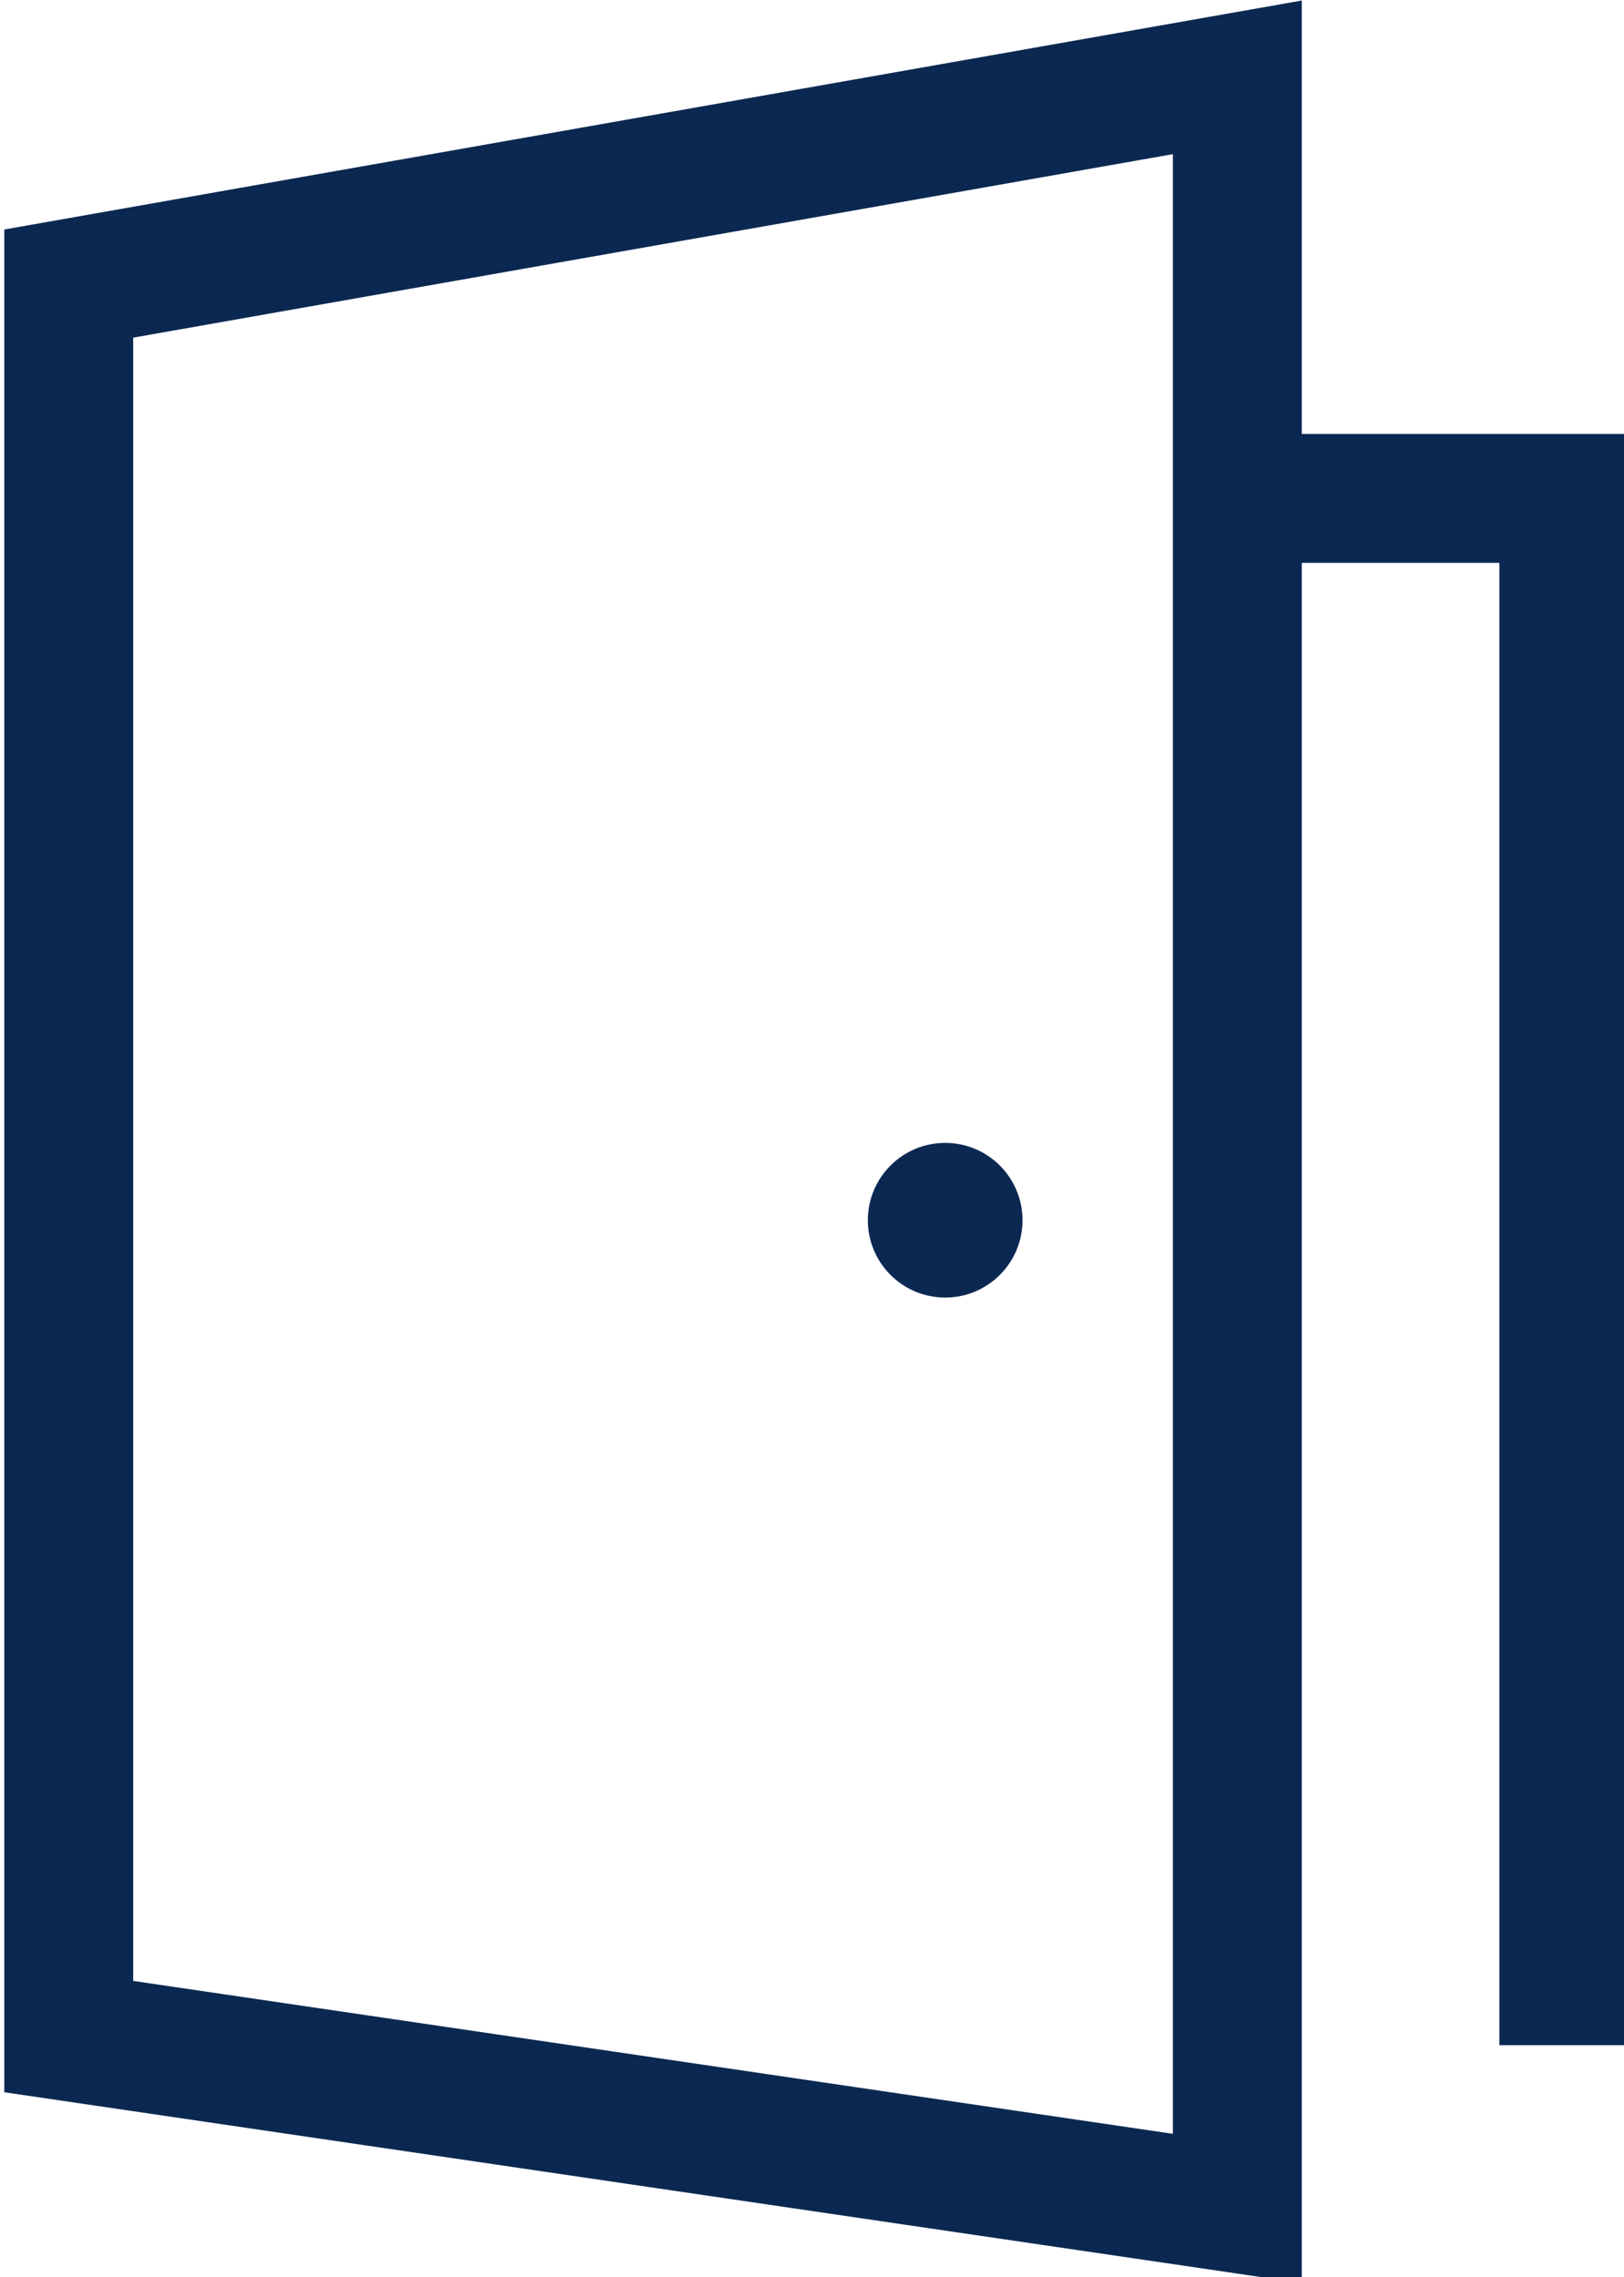
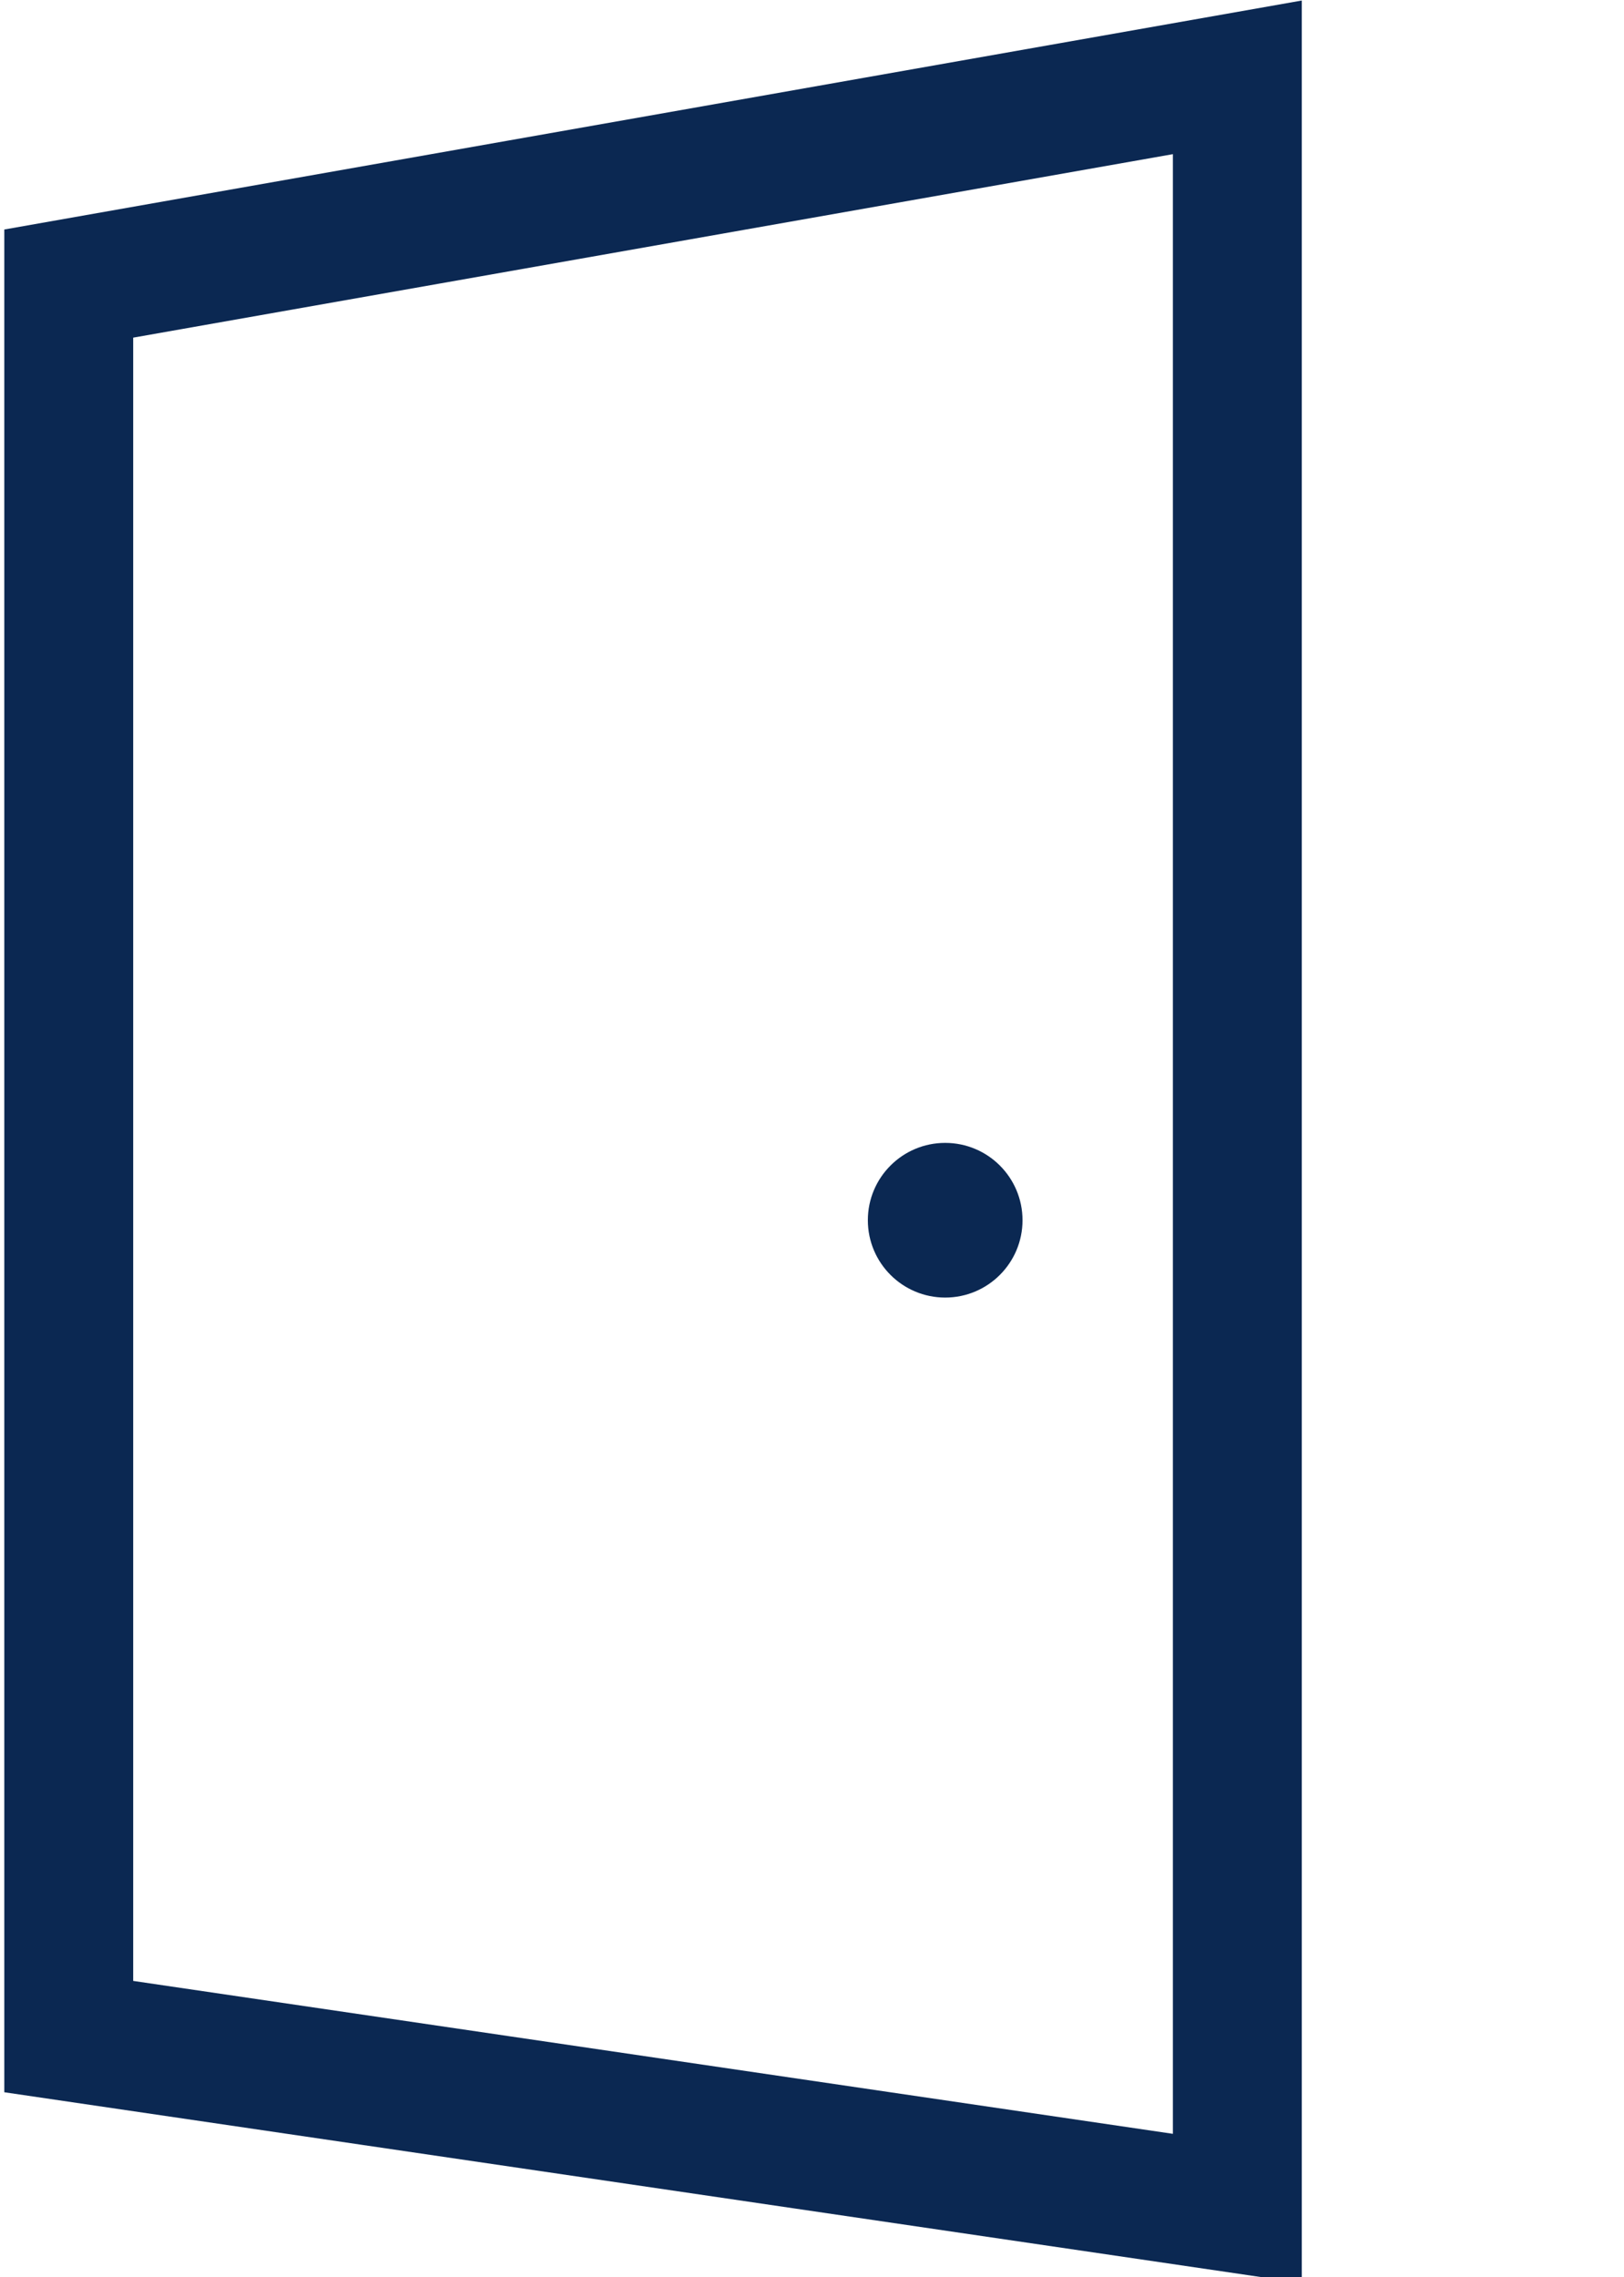
<svg xmlns="http://www.w3.org/2000/svg" version="1.1" id="Layer_1" x="0px" y="0px" viewBox="0 0 18.9 26.5" style="enable-background:new 0 0 18.9 26.5;" xml:space="preserve">
  <style type="text/css">
	.st0{opacity:0.2;clip-path:url(#SVGID_2_);}
	.st1{clip-path:url(#SVGID_4_);}
	.st2{clip-path:url(#SVGID_6_);fill:#F6F6F6;}
	.st3{fill:#FFFFFF;}
	.st4{filter:url(#Adobe_OpacityMaskFilter);}
	.st5{clip-path:url(#SVGID_8_);fill:url(#SVGID_10_);}
	.st6{clip-path:url(#SVGID_8_);mask:url(#SVGID_9_);fill:url(#SVGID_11_);}
	.st7{fill:#221F20;}
	.st8{fill:none;stroke:#000000;stroke-miterlimit:10;}
	.st9{fill:none;stroke:#000000;stroke-width:1.5;stroke-miterlimit:10;}
	.st10{fill:none;stroke:#FFFFFF;stroke-width:3;stroke-miterlimit:10;}
	.st11{fill:#FFED96;}
	.st12{fill:none;stroke:#FFED96;stroke-miterlimit:10;}
	.st13{fill:none;stroke:#FFFFFF;stroke-width:1.5;stroke-miterlimit:10;}
	.st14{fill:none;stroke:#FFFFFF;stroke-width:2;stroke-miterlimit:10;}
	.st15{fill:none;stroke:#0B2852;stroke-width:1.5;stroke-miterlimit:10;}
	.st16{fill:none;stroke:#1F518F;stroke-width:1.5;stroke-miterlimit:10;}
	.st17{fill:none;stroke:#000000;stroke-width:2;stroke-miterlimit:10;}
	.st18{fill:#002855;}
	.st19{fill:none;stroke:#41FF44;stroke-width:2;stroke-miterlimit:10;}
	.st20{fill:none;stroke:#002855;stroke-miterlimit:10;}
	.st21{fill:none;stroke:#002855;stroke-width:2;stroke-miterlimit:10;}
	.st22{fill:none;stroke:#002855;stroke-width:2;stroke-linejoin:round;stroke-miterlimit:10;}
	.st23{fill:#002855;stroke:#002855;stroke-width:2;stroke-miterlimit:10;}
	.st24{fill:#FFFFFF;stroke:#002855;stroke-width:2;stroke-miterlimit:10;}
	.st25{fill:#0B2852;}
</style>
  <g>
    <polygon class="st15" points="0.8,3.3 0.8,23.7 14.4,25.7 14.4,5.5 14.4,0.9  " />
-     <polyline class="st15" points="18.2,23.8 18.2,5.8 14.4,5.8  " />
    <circle class="st25" cx="11" cy="14.2" r="0.9" />
  </g>
</svg>